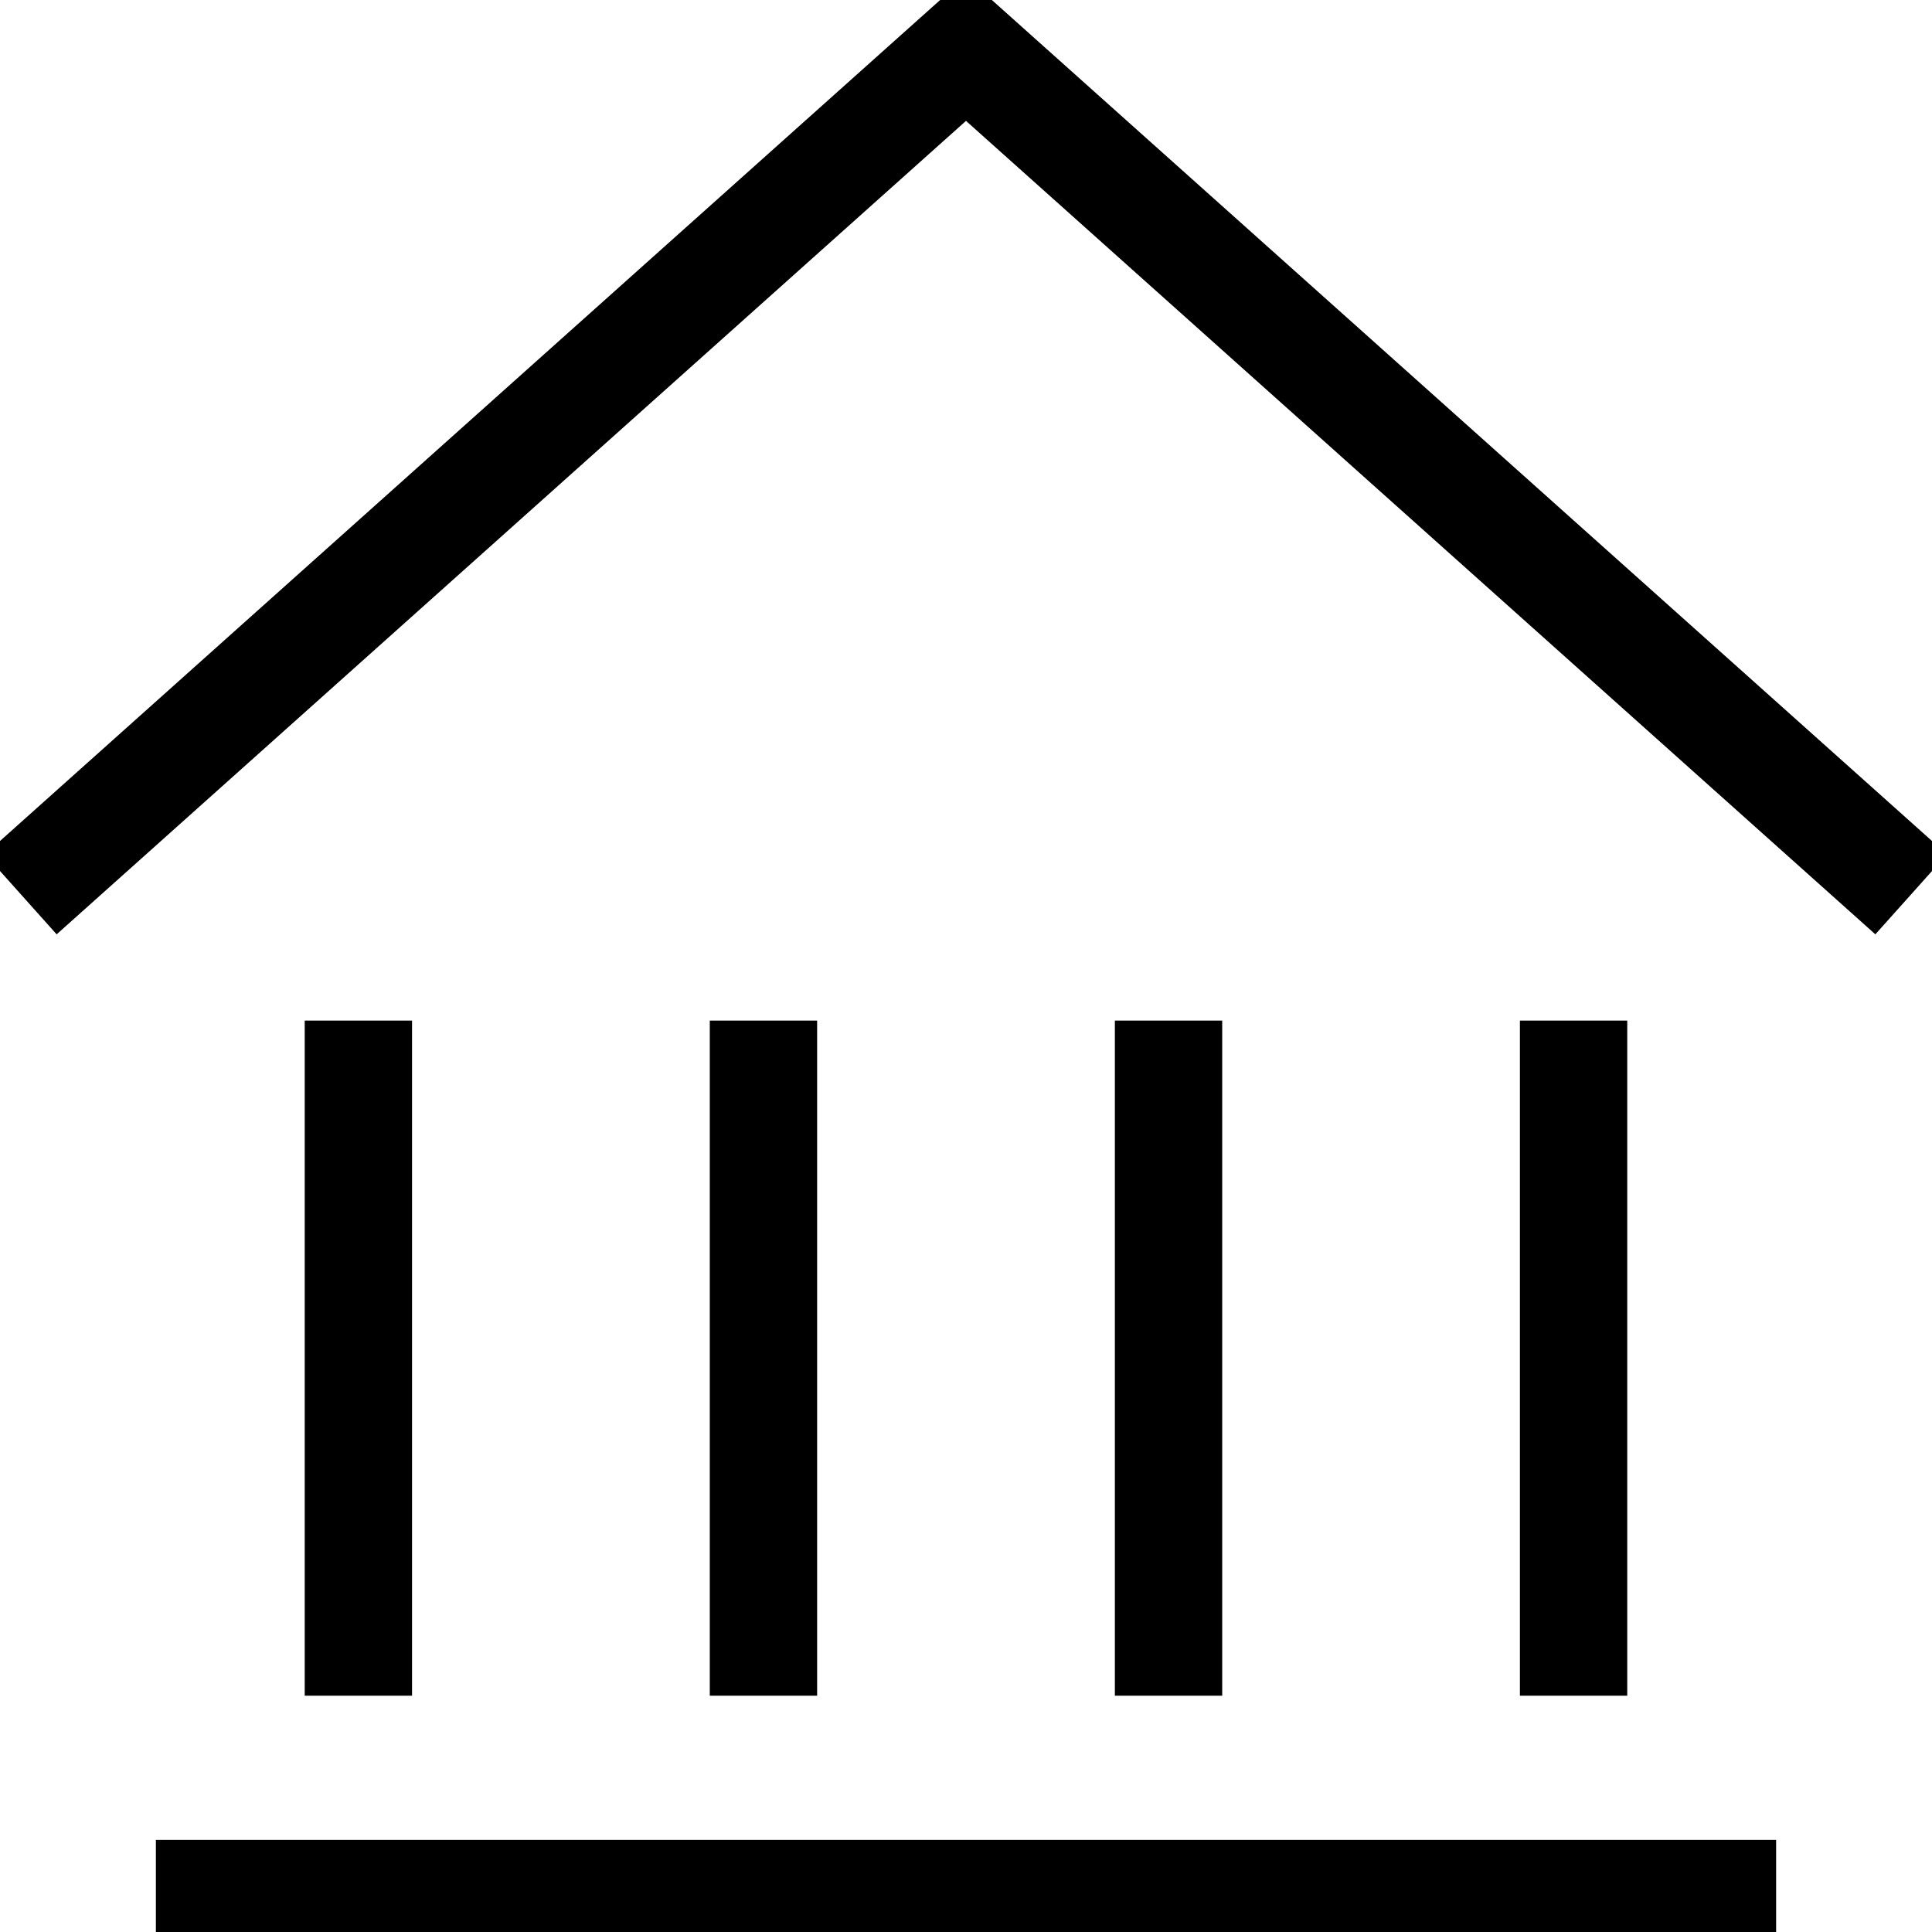
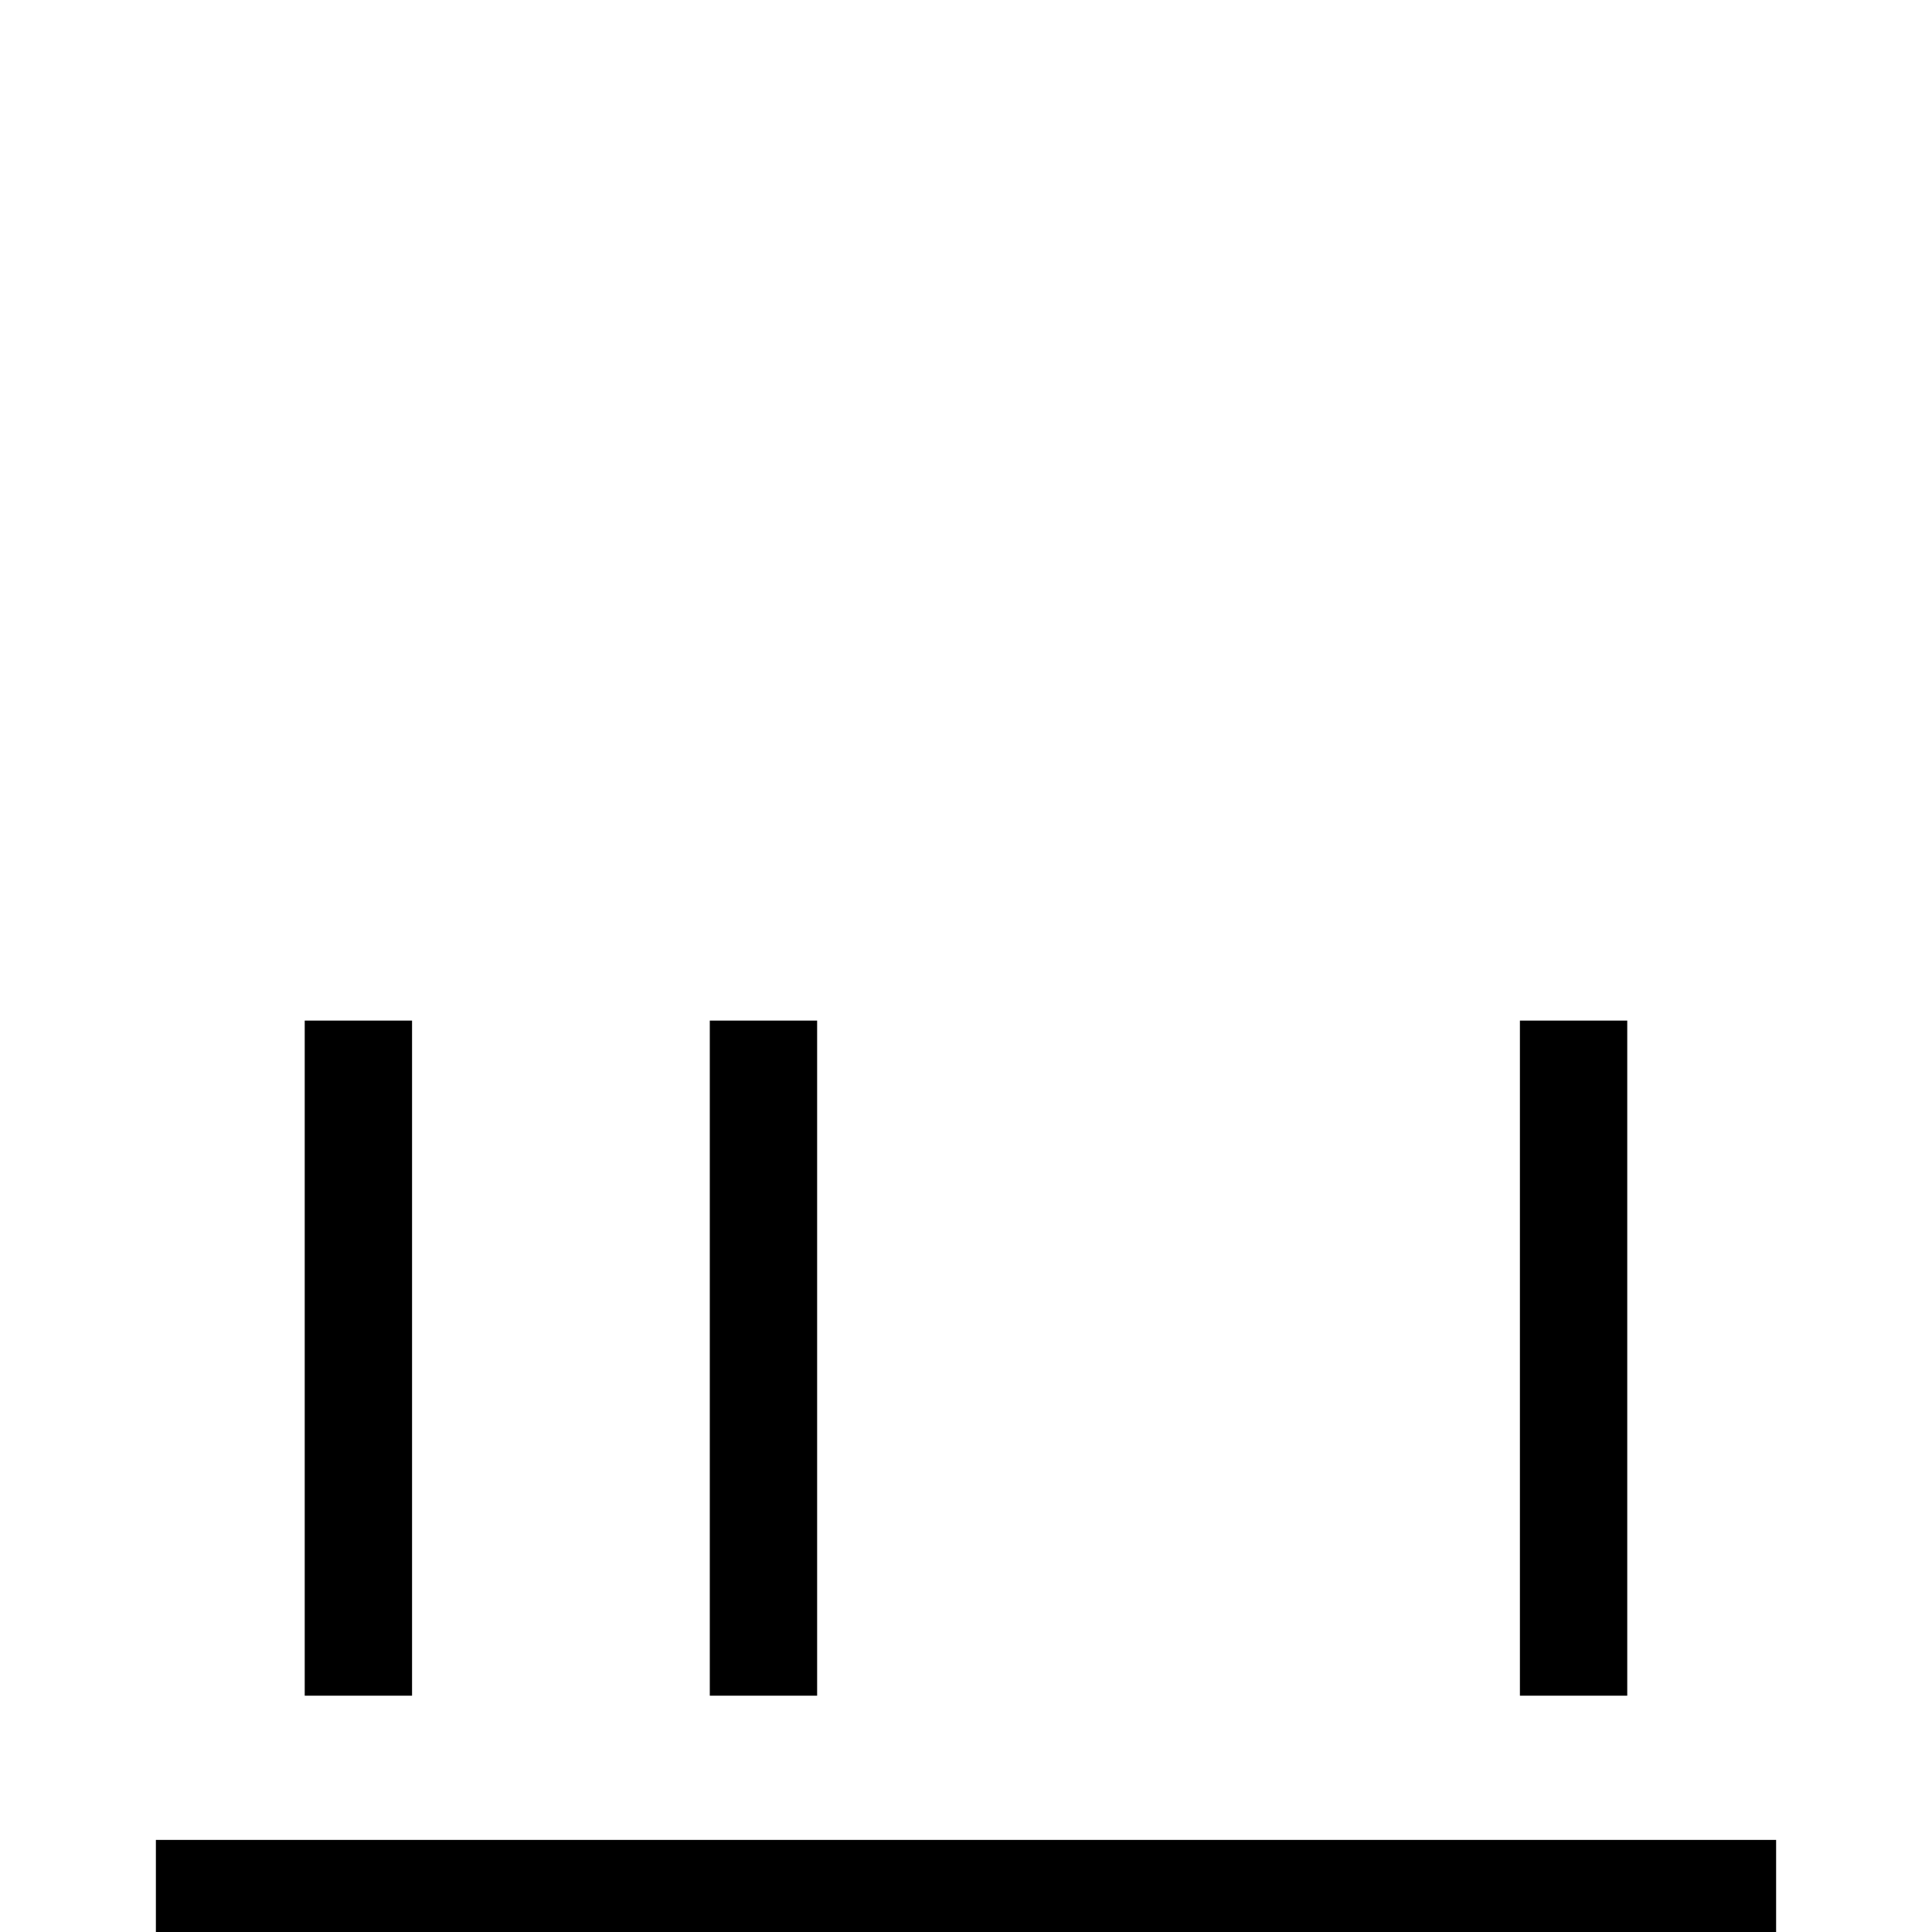
<svg xmlns="http://www.w3.org/2000/svg" width="54" height="54" viewBox="0 0 54 54">
  <defs>
    <clipPath id="clip-path">
      <rect id="Rettangolo_707" data-name="Rettangolo 707" width="54" height="54" fill="none" stroke="#000" stroke-width="3" />
    </clipPath>
  </defs>
  <g id="Raggruppa_827" data-name="Raggruppa 827" transform="translate(0 0)">
    <g id="Raggruppa_694" data-name="Raggruppa 694" transform="translate(0 0)">
      <g id="Raggruppa_693" data-name="Raggruppa 693" clip-path="url(#clip-path)">
-         <path id="Tracciato_1608" data-name="Tracciato 1608" d="M.309,24.267,26.726.636,53.143,24.267" transform="translate(0.274 0.73)" fill="none" stroke="#000" stroke-miterlimit="10" stroke-width="3" />
        <line id="Linea_84" data-name="Linea 84" x2="45.286" transform="translate(4.357 52.926)" fill="none" stroke="#000" stroke-miterlimit="10" stroke-width="3" />
      </g>
    </g>
    <line id="Linea_85" data-name="Linea 85" y1="18.869" transform="translate(10.017 28.526)" fill="none" stroke="#000" stroke-miterlimit="10" stroke-width="3" />
    <line id="Linea_86" data-name="Linea 86" y1="18.869" transform="translate(21.339 28.526)" fill="none" stroke="#000" stroke-miterlimit="10" stroke-width="3" />
    <line id="Linea_87" data-name="Linea 87" y1="18.869" transform="translate(43.982 28.526)" fill="none" stroke="#000" stroke-miterlimit="10" stroke-width="3" />
-     <line id="Linea_88" data-name="Linea 88" y1="18.869" transform="translate(32.661 28.526)" fill="none" stroke="#000" stroke-miterlimit="10" stroke-width="3" />
  </g>
</svg>